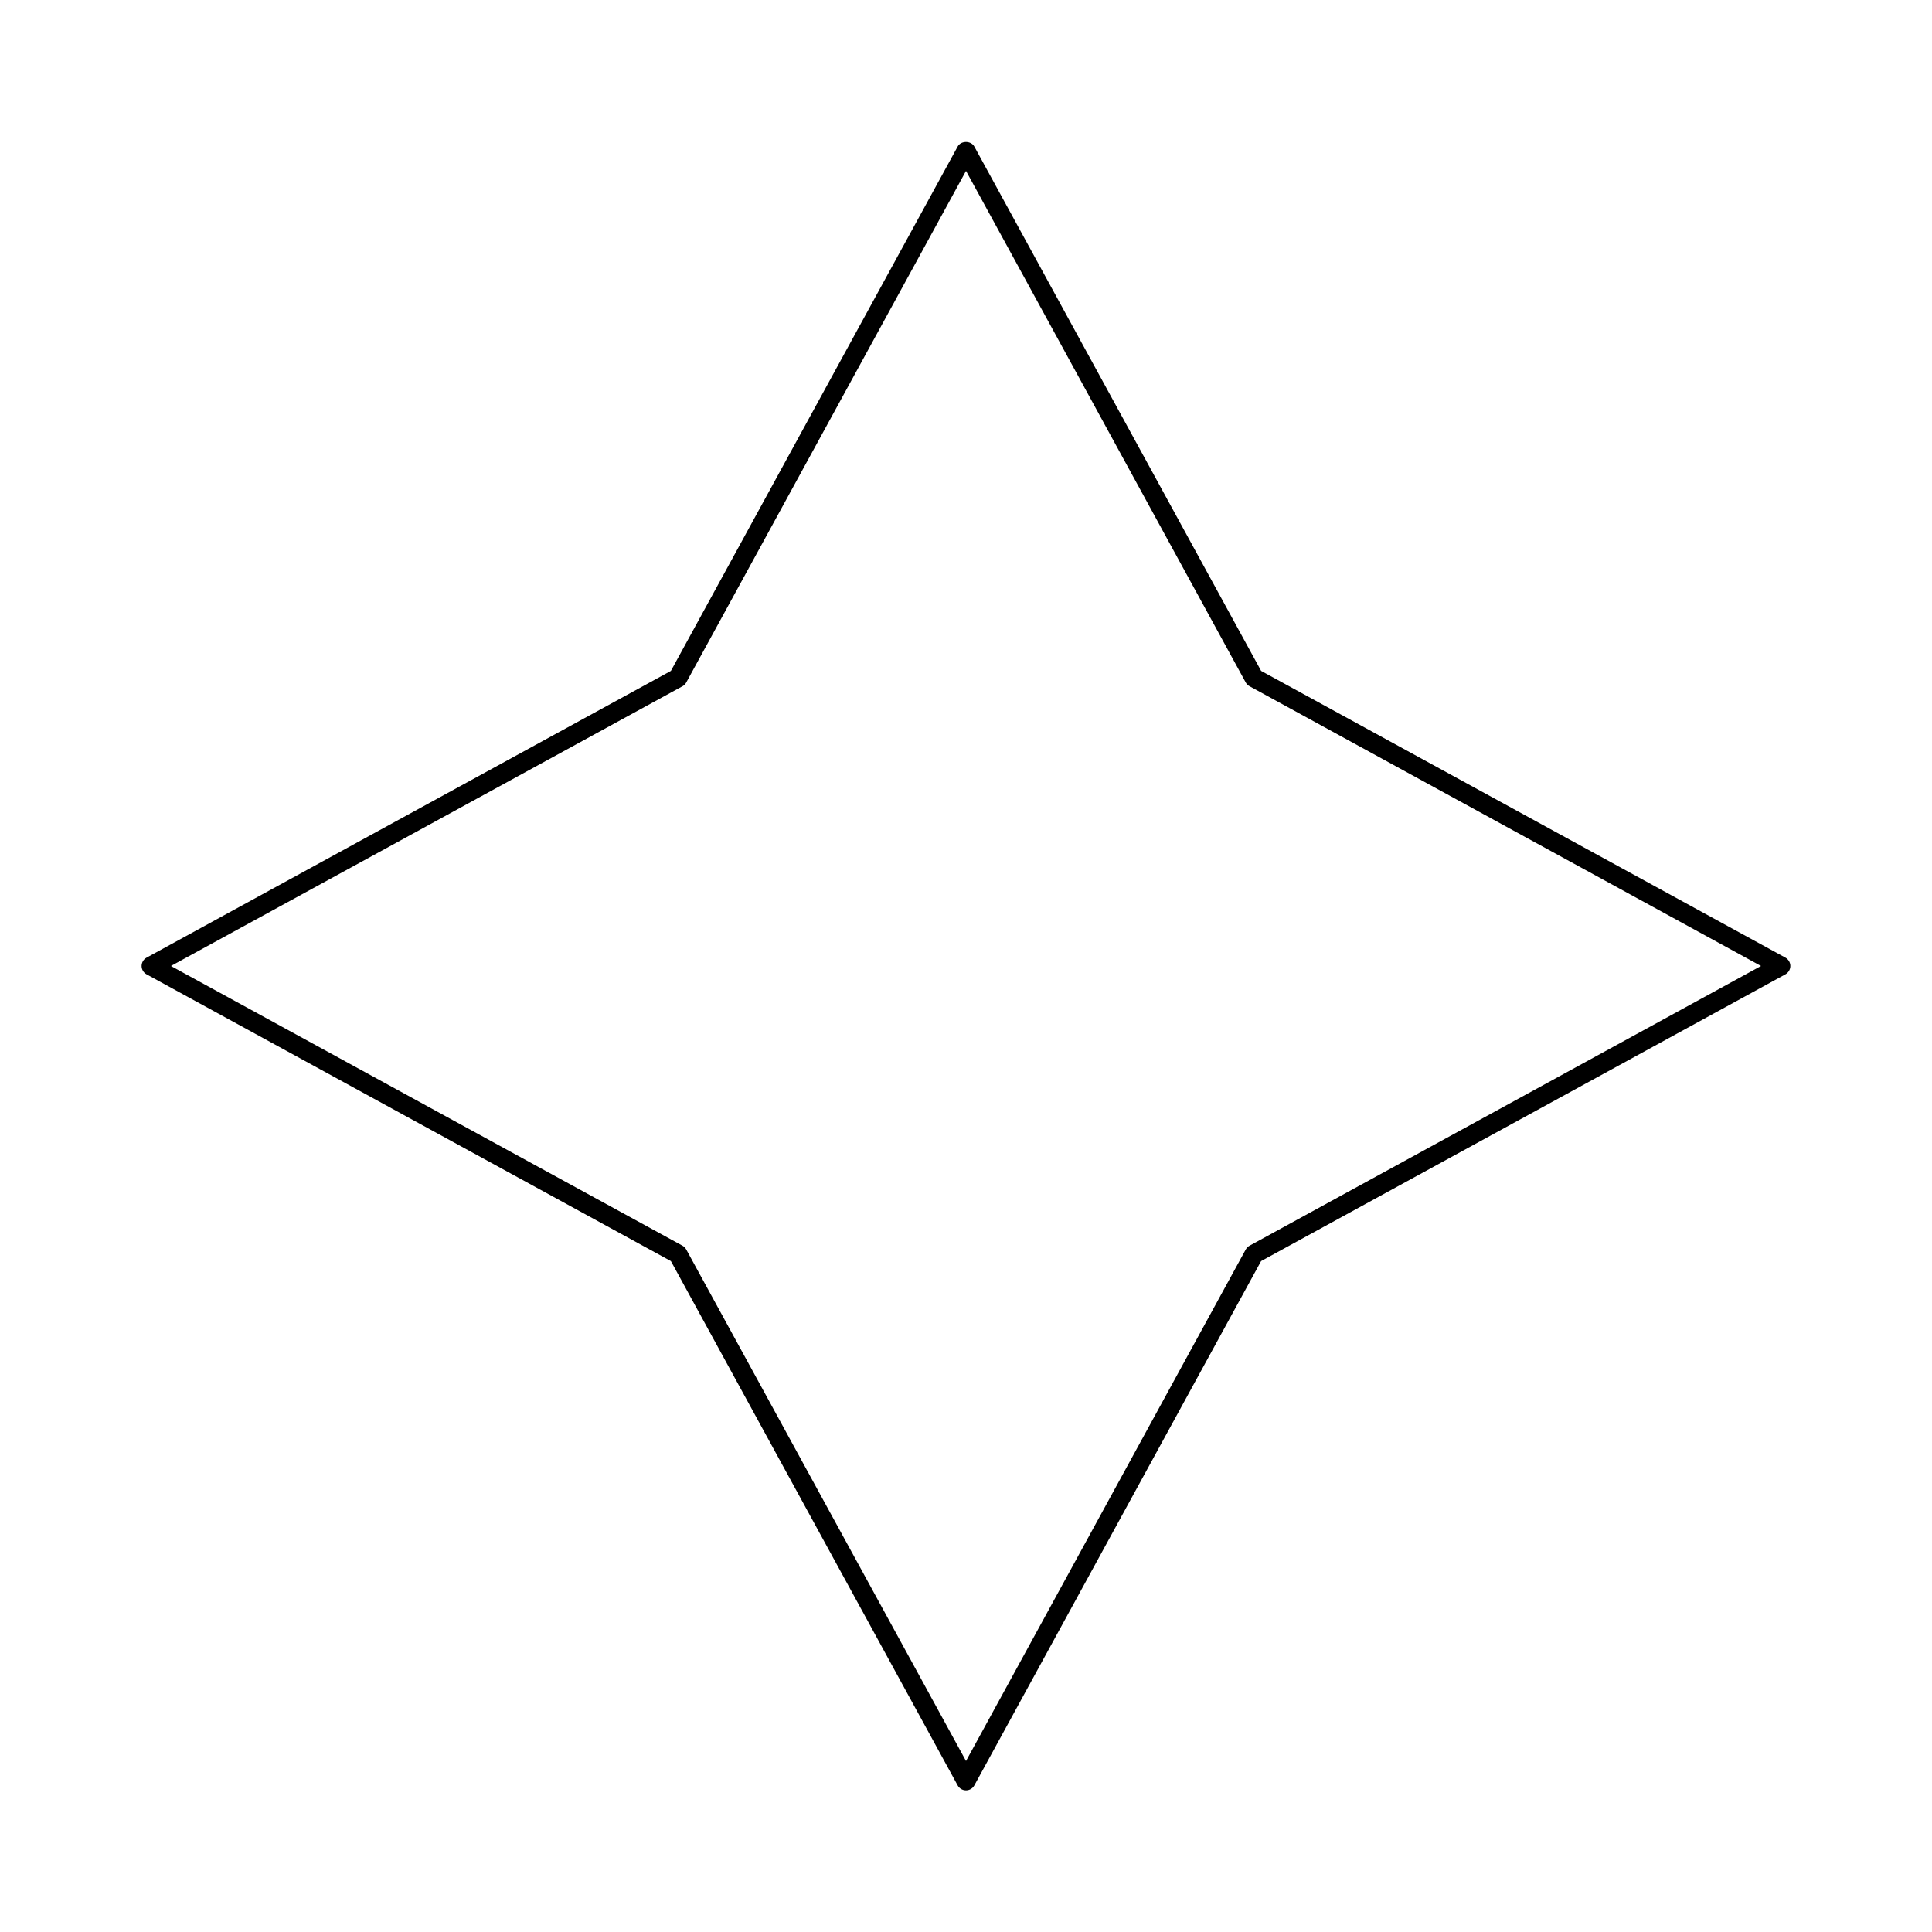
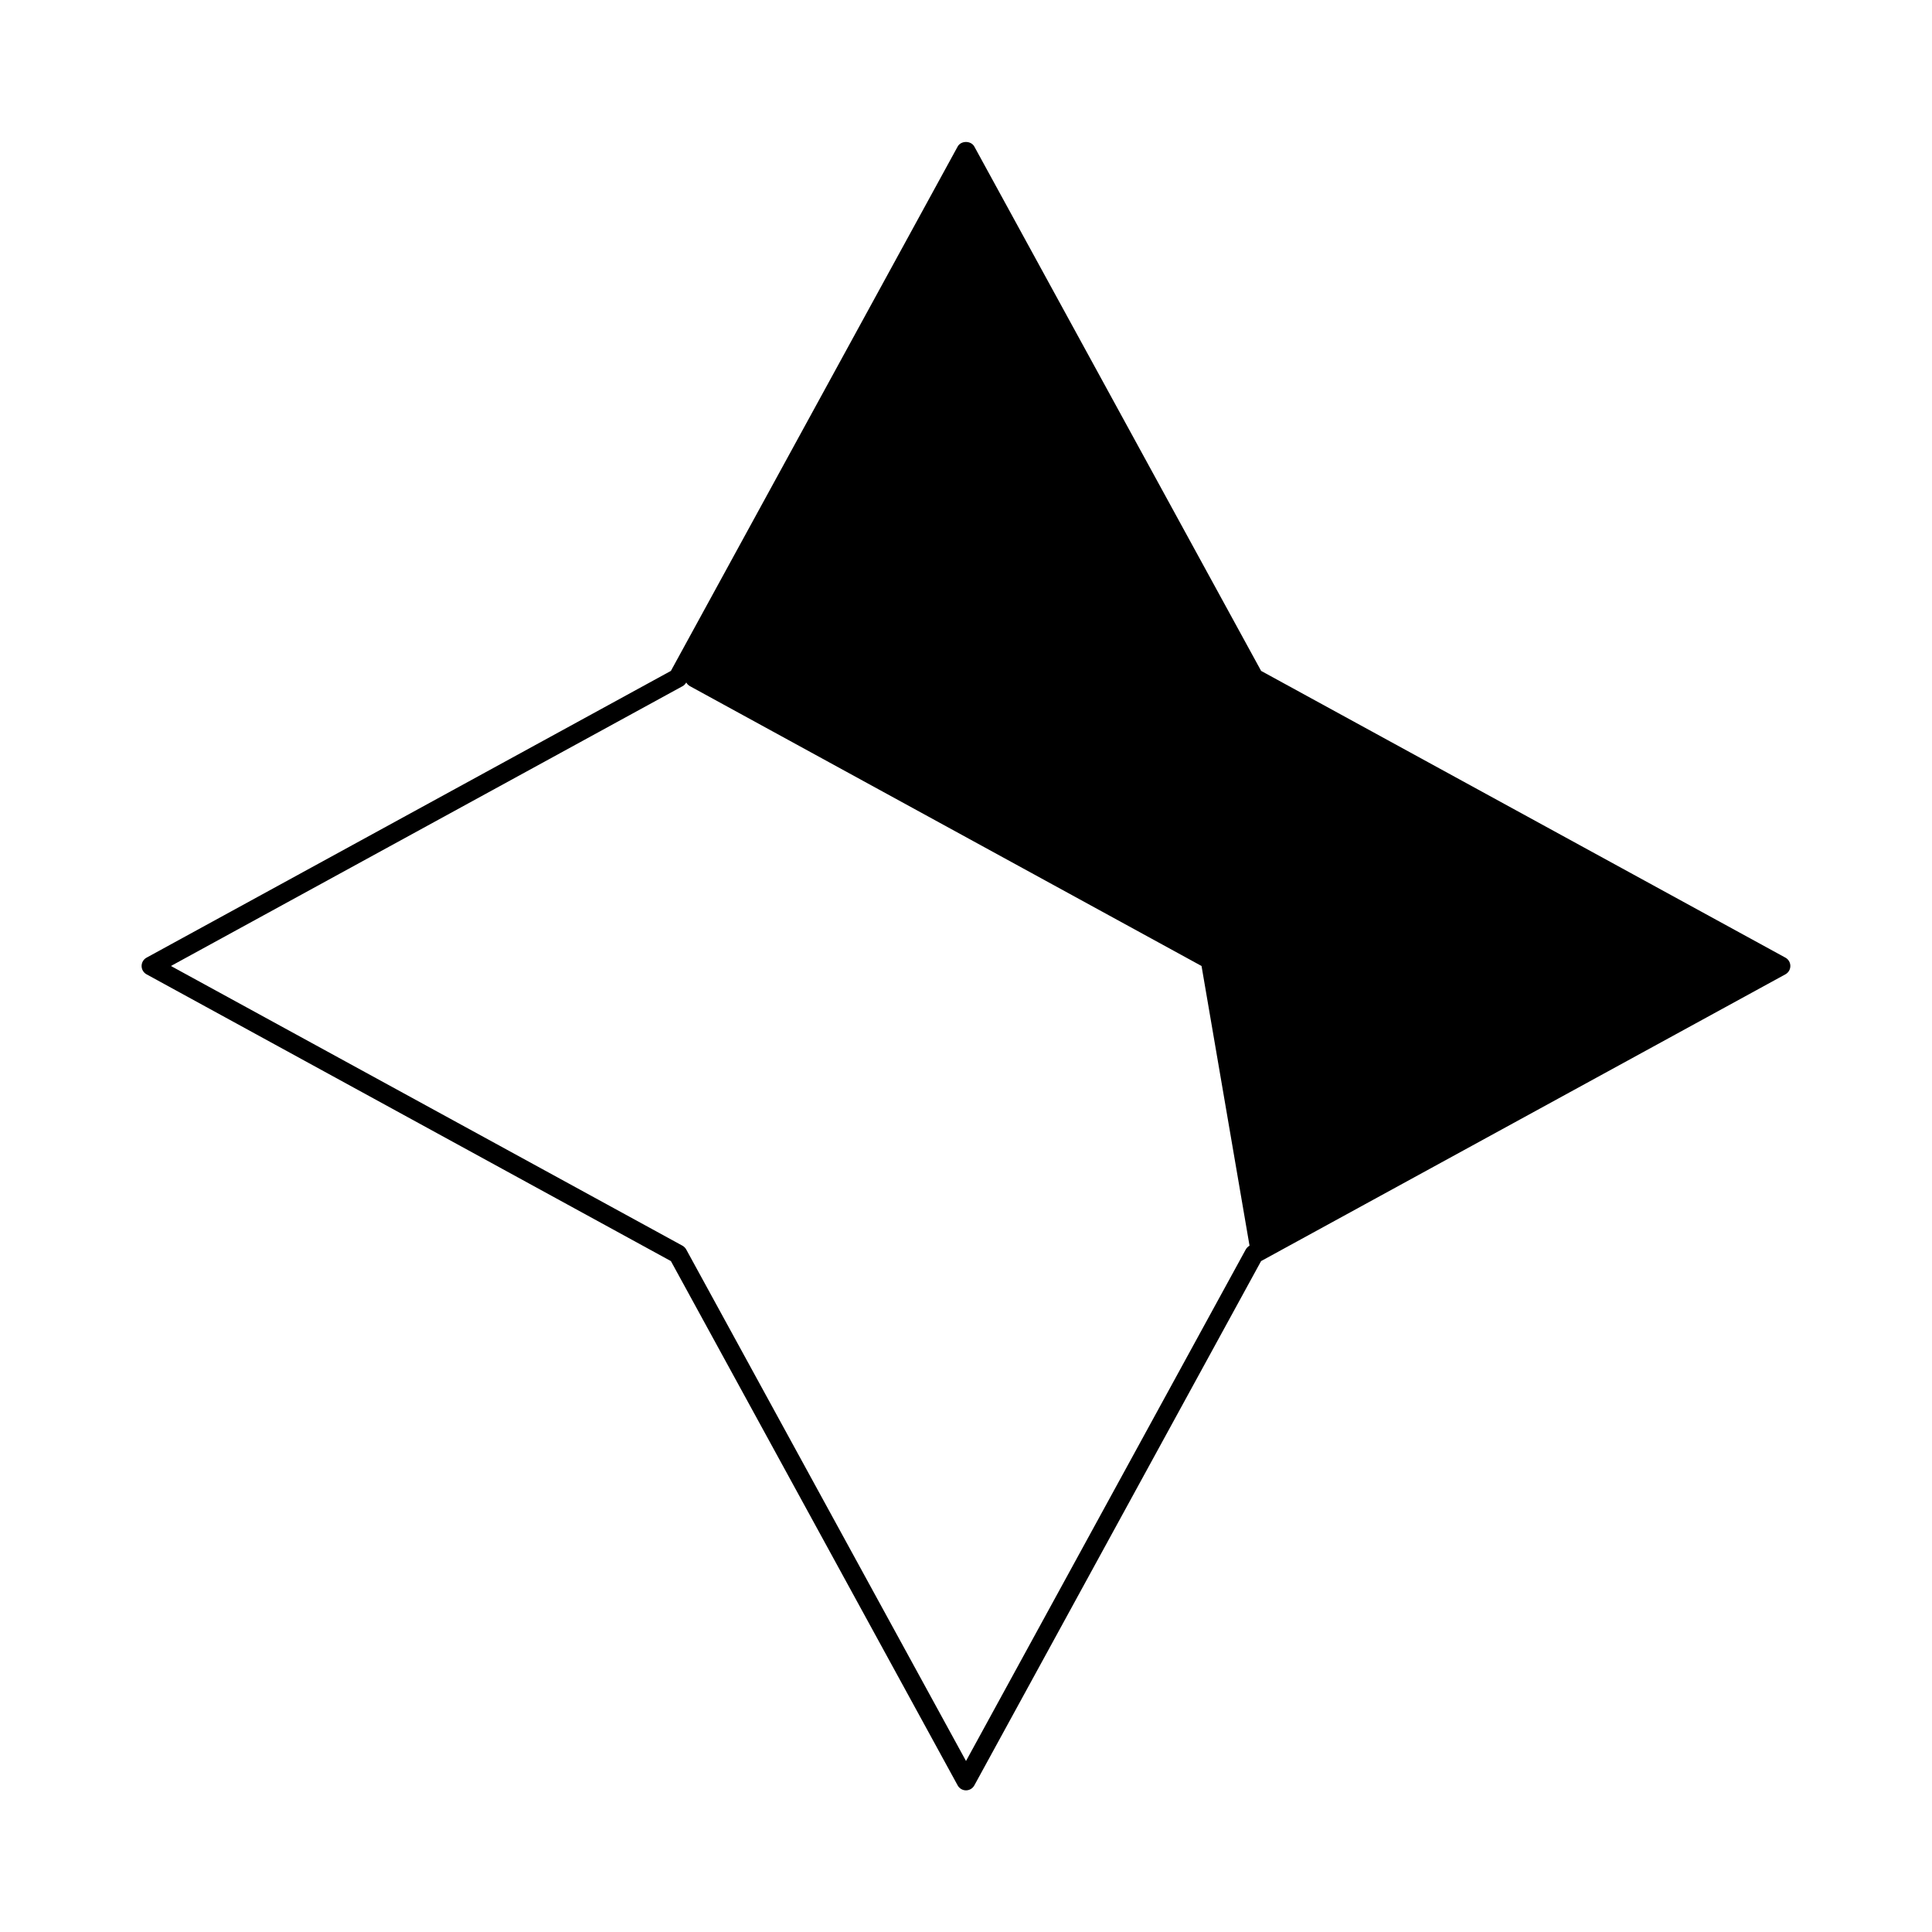
<svg xmlns="http://www.w3.org/2000/svg" fill="#000000" width="800px" height="800px" version="1.1" viewBox="144 144 512 512">
-   <path d="m617.16 397.79-138.95-75.996-76.004-138.96c-0.887-1.613-3.535-1.613-4.414 0l-75.996 138.96-138.96 75.996c-0.805 0.441-1.309 1.289-1.309 2.207s0.504 1.762 1.309 2.207l138.96 75.996 75.996 138.95c0.441 0.805 1.289 1.309 2.207 1.309s1.762-0.504 2.207-1.309l75.996-138.95 138.95-75.996c0.805-0.441 1.309-1.289 1.309-2.207s-0.496-1.766-1.301-2.207zm-142.02 76.336c-0.422 0.23-0.766 0.586-1.008 1.008l-74.129 135.55-74.141-135.55c-0.23-0.422-0.574-0.766-0.996-1.008l-135.57-74.129 135.57-74.141c0.422-0.23 0.766-0.574 0.996-0.996l74.141-135.57 74.129 135.57c0.23 0.422 0.586 0.766 1.008 0.996l135.55 74.141z" />
+   <path d="m617.16 397.79-138.95-75.996-76.004-138.96c-0.887-1.613-3.535-1.613-4.414 0l-75.996 138.96-138.96 75.996c-0.805 0.441-1.309 1.289-1.309 2.207s0.504 1.762 1.309 2.207l138.96 75.996 75.996 138.95c0.441 0.805 1.289 1.309 2.207 1.309s1.762-0.504 2.207-1.309l75.996-138.95 138.95-75.996c0.805-0.441 1.309-1.289 1.309-2.207s-0.496-1.766-1.301-2.207zm-142.02 76.336c-0.422 0.23-0.766 0.586-1.008 1.008l-74.129 135.55-74.141-135.55c-0.23-0.422-0.574-0.766-0.996-1.008l-135.57-74.129 135.57-74.141c0.422-0.23 0.766-0.574 0.996-0.996c0.23 0.422 0.586 0.766 1.008 0.996l135.55 74.141z" />
</svg>